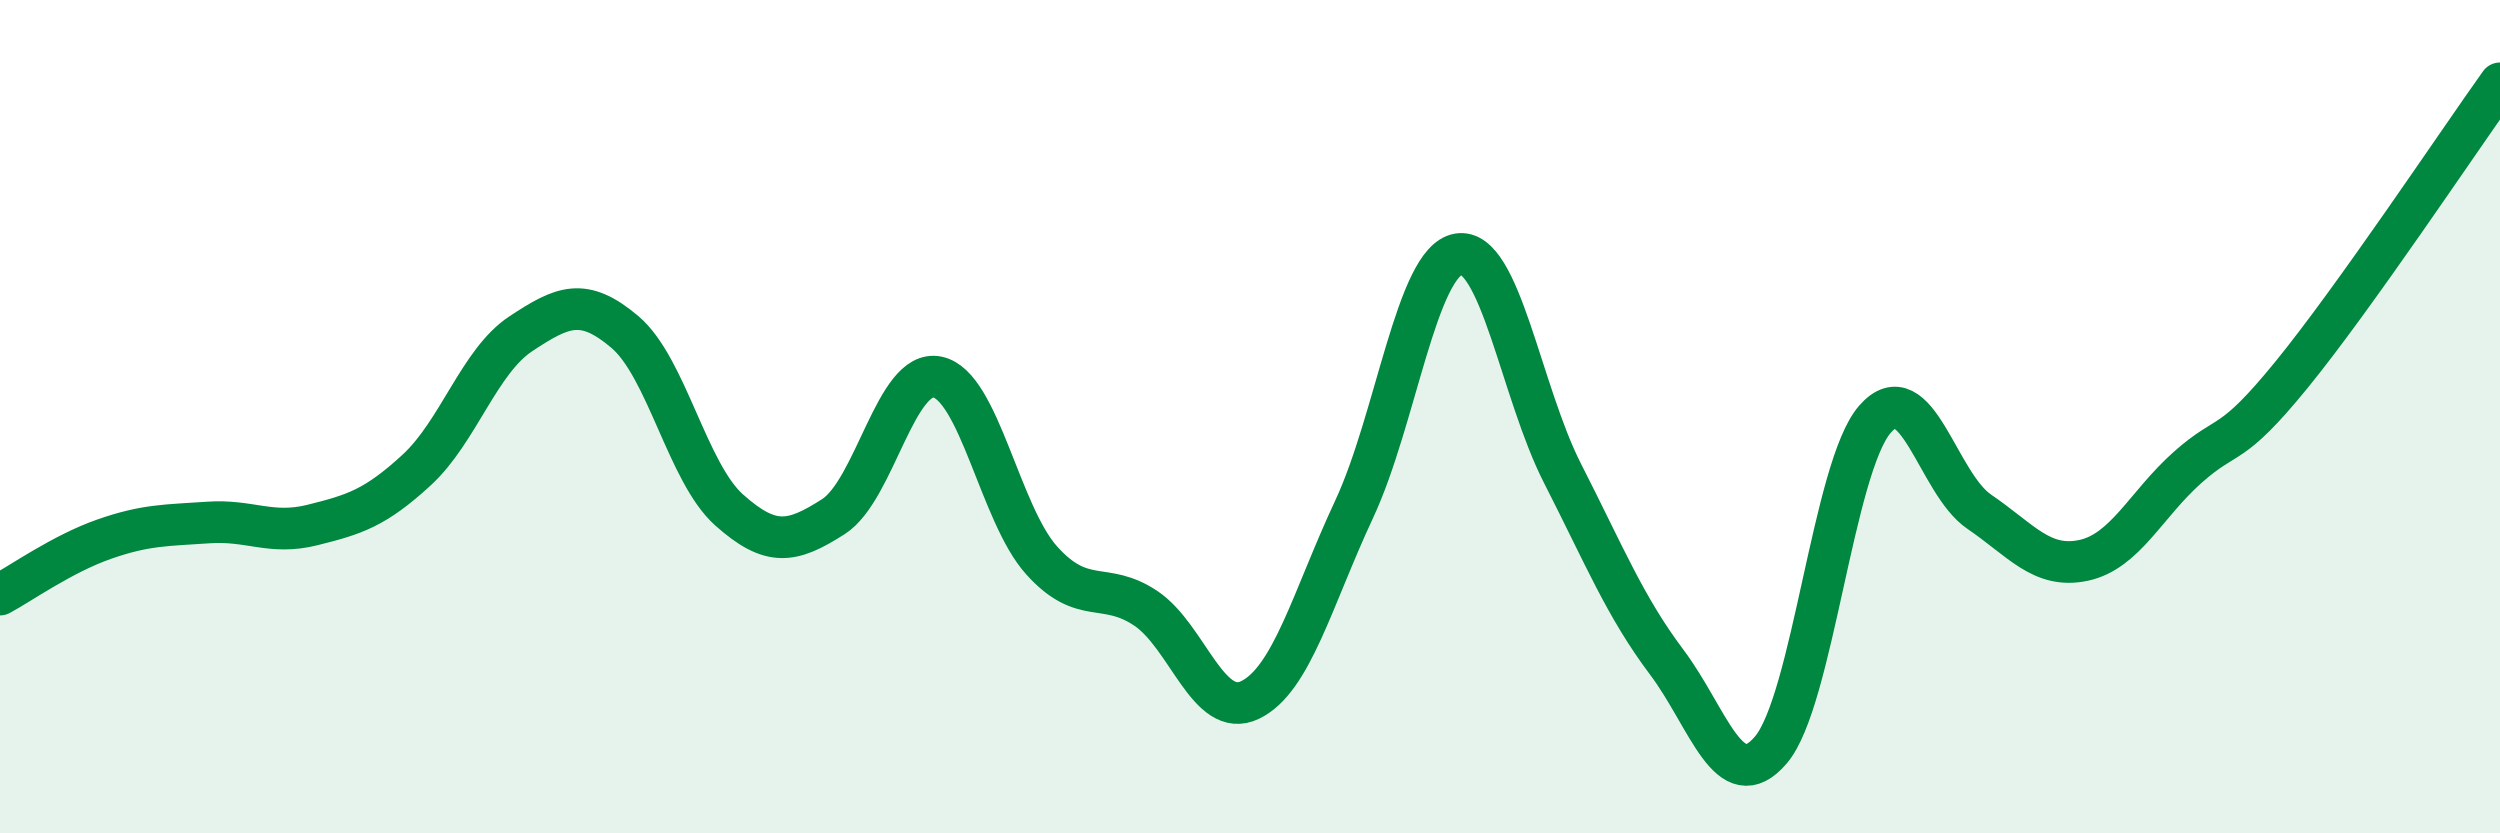
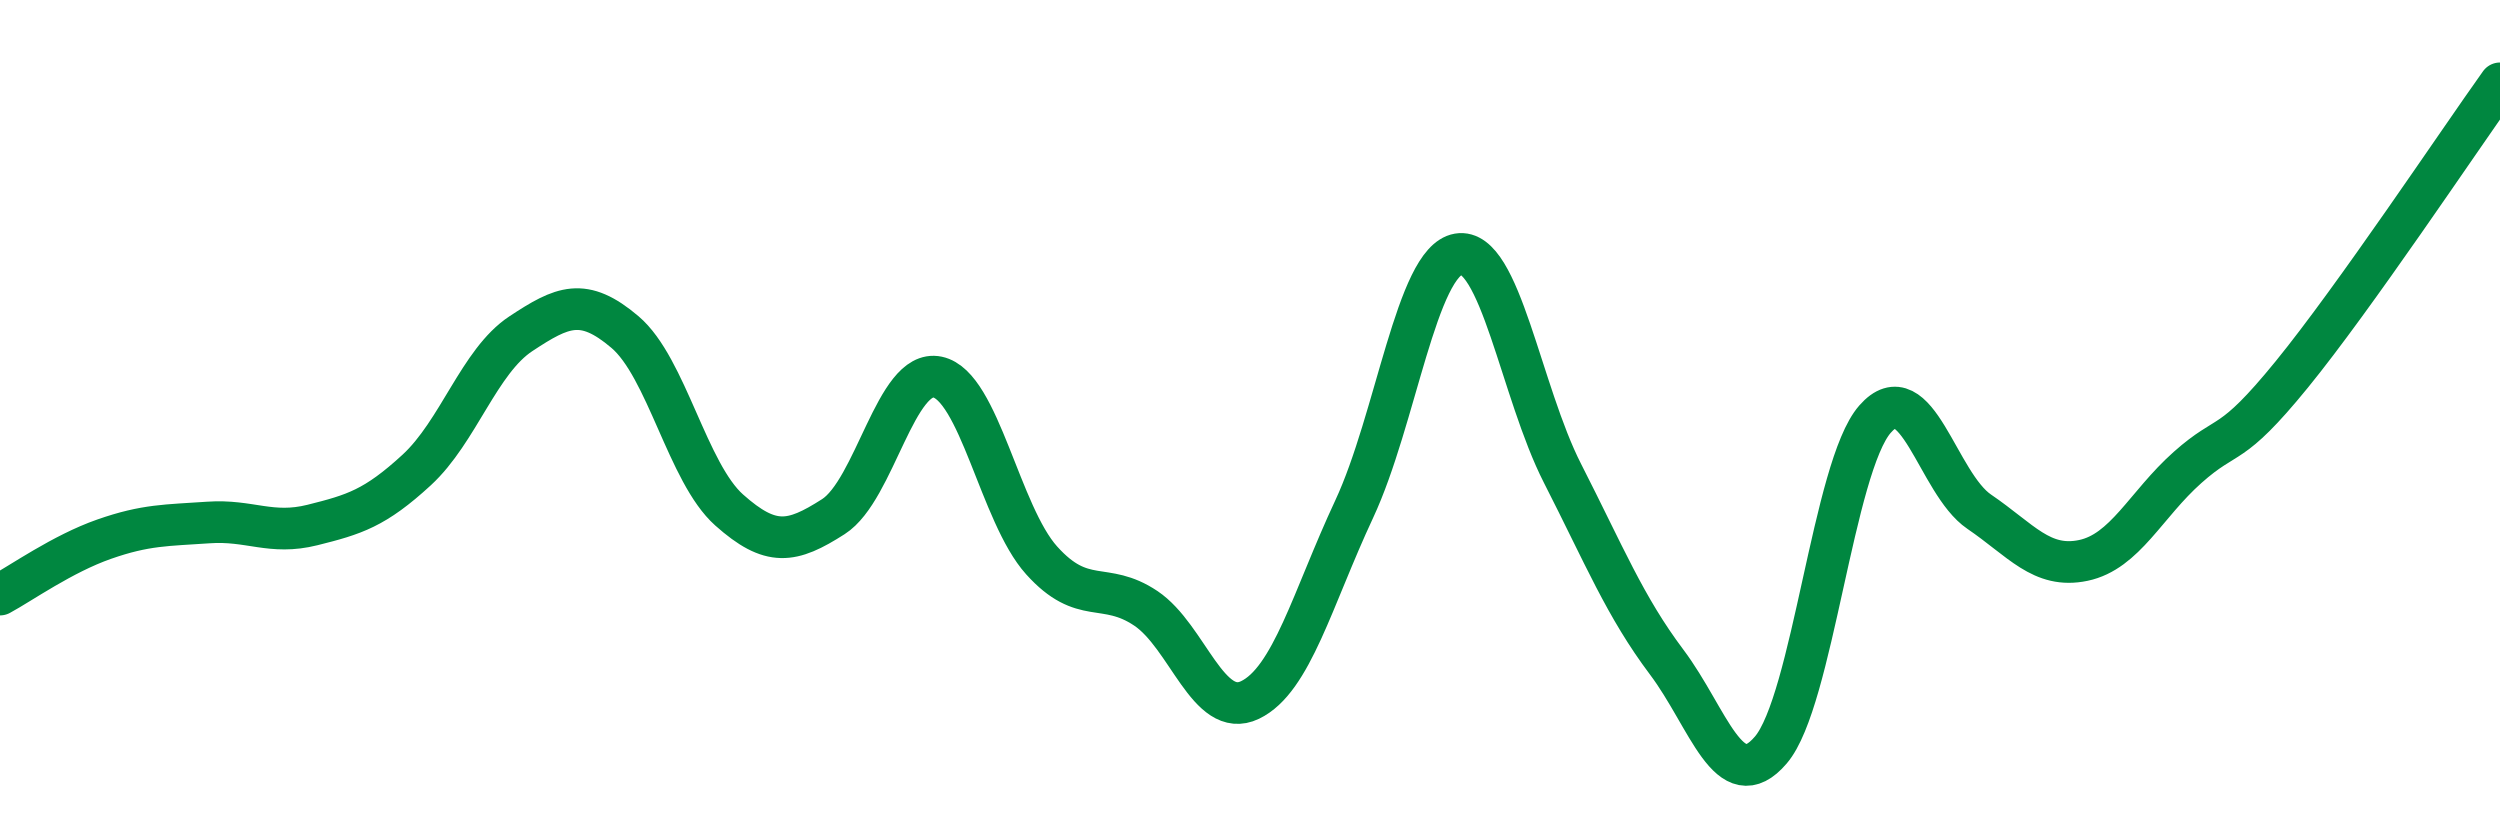
<svg xmlns="http://www.w3.org/2000/svg" width="60" height="20" viewBox="0 0 60 20">
-   <path d="M 0,14.27 C 0.5,14 1.5,13.29 2.5,12.94 C 3.5,12.59 4,12.61 5,12.54 C 6,12.47 6.5,12.85 7.5,12.6 C 8.5,12.35 9,12.2 10,11.28 C 11,10.36 11.5,8.67 12.5,8.01 C 13.5,7.35 14,7.12 15,7.97 C 16,8.82 16.5,11.35 17.5,12.24 C 18.5,13.13 19,13.04 20,12.4 C 21,11.76 21.5,8.84 22.5,9.05 C 23.5,9.26 24,12.34 25,13.45 C 26,14.56 26.5,13.93 27.5,14.6 C 28.5,15.27 29,17.28 30,16.8 C 31,16.32 31.5,14.36 32.5,12.22 C 33.5,10.08 34,6.27 35,6.1 C 36,5.93 36.5,9.4 37.5,11.36 C 38.5,13.32 39,14.56 40,15.89 C 41,17.22 41.5,19.17 42.5,18 C 43.5,16.83 44,11.2 45,10.06 C 46,8.92 46.5,11.6 47.5,12.28 C 48.5,12.96 49,13.66 50,13.45 C 51,13.24 51.5,12.11 52.5,11.22 C 53.5,10.33 53.5,10.83 55,8.99 C 56.5,7.15 59,3.4 60,2L60 20L0 20Z" fill="#008740" opacity="0.1" stroke-linecap="round" stroke-linejoin="round" />
  <path d="M 0,14.27 C 0.5,14 1.5,13.29 2.5,12.94 C 3.5,12.59 4,12.61 5,12.54 C 6,12.47 6.5,12.85 7.5,12.6 C 8.5,12.35 9,12.2 10,11.28 C 11,10.36 11.5,8.67 12.5,8.01 C 13.5,7.35 14,7.12 15,7.97 C 16,8.82 16.5,11.35 17.5,12.24 C 18.5,13.13 19,13.04 20,12.4 C 21,11.76 21.5,8.84 22.5,9.05 C 23.5,9.26 24,12.34 25,13.45 C 26,14.56 26.5,13.93 27.5,14.6 C 28.5,15.27 29,17.28 30,16.8 C 31,16.32 31.5,14.36 32.5,12.22 C 33.5,10.08 34,6.27 35,6.1 C 36,5.93 36.5,9.4 37.5,11.36 C 38.5,13.32 39,14.56 40,15.89 C 41,17.22 41.5,19.17 42.5,18 C 43.5,16.83 44,11.2 45,10.06 C 46,8.92 46.5,11.6 47.5,12.28 C 48.5,12.96 49,13.66 50,13.45 C 51,13.24 51.5,12.11 52.5,11.22 C 53.5,10.33 53.5,10.83 55,8.99 C 56.5,7.15 59,3.4 60,2" stroke="#008740" stroke-width="1" fill="none" stroke-linecap="round" stroke-linejoin="round" />
</svg>